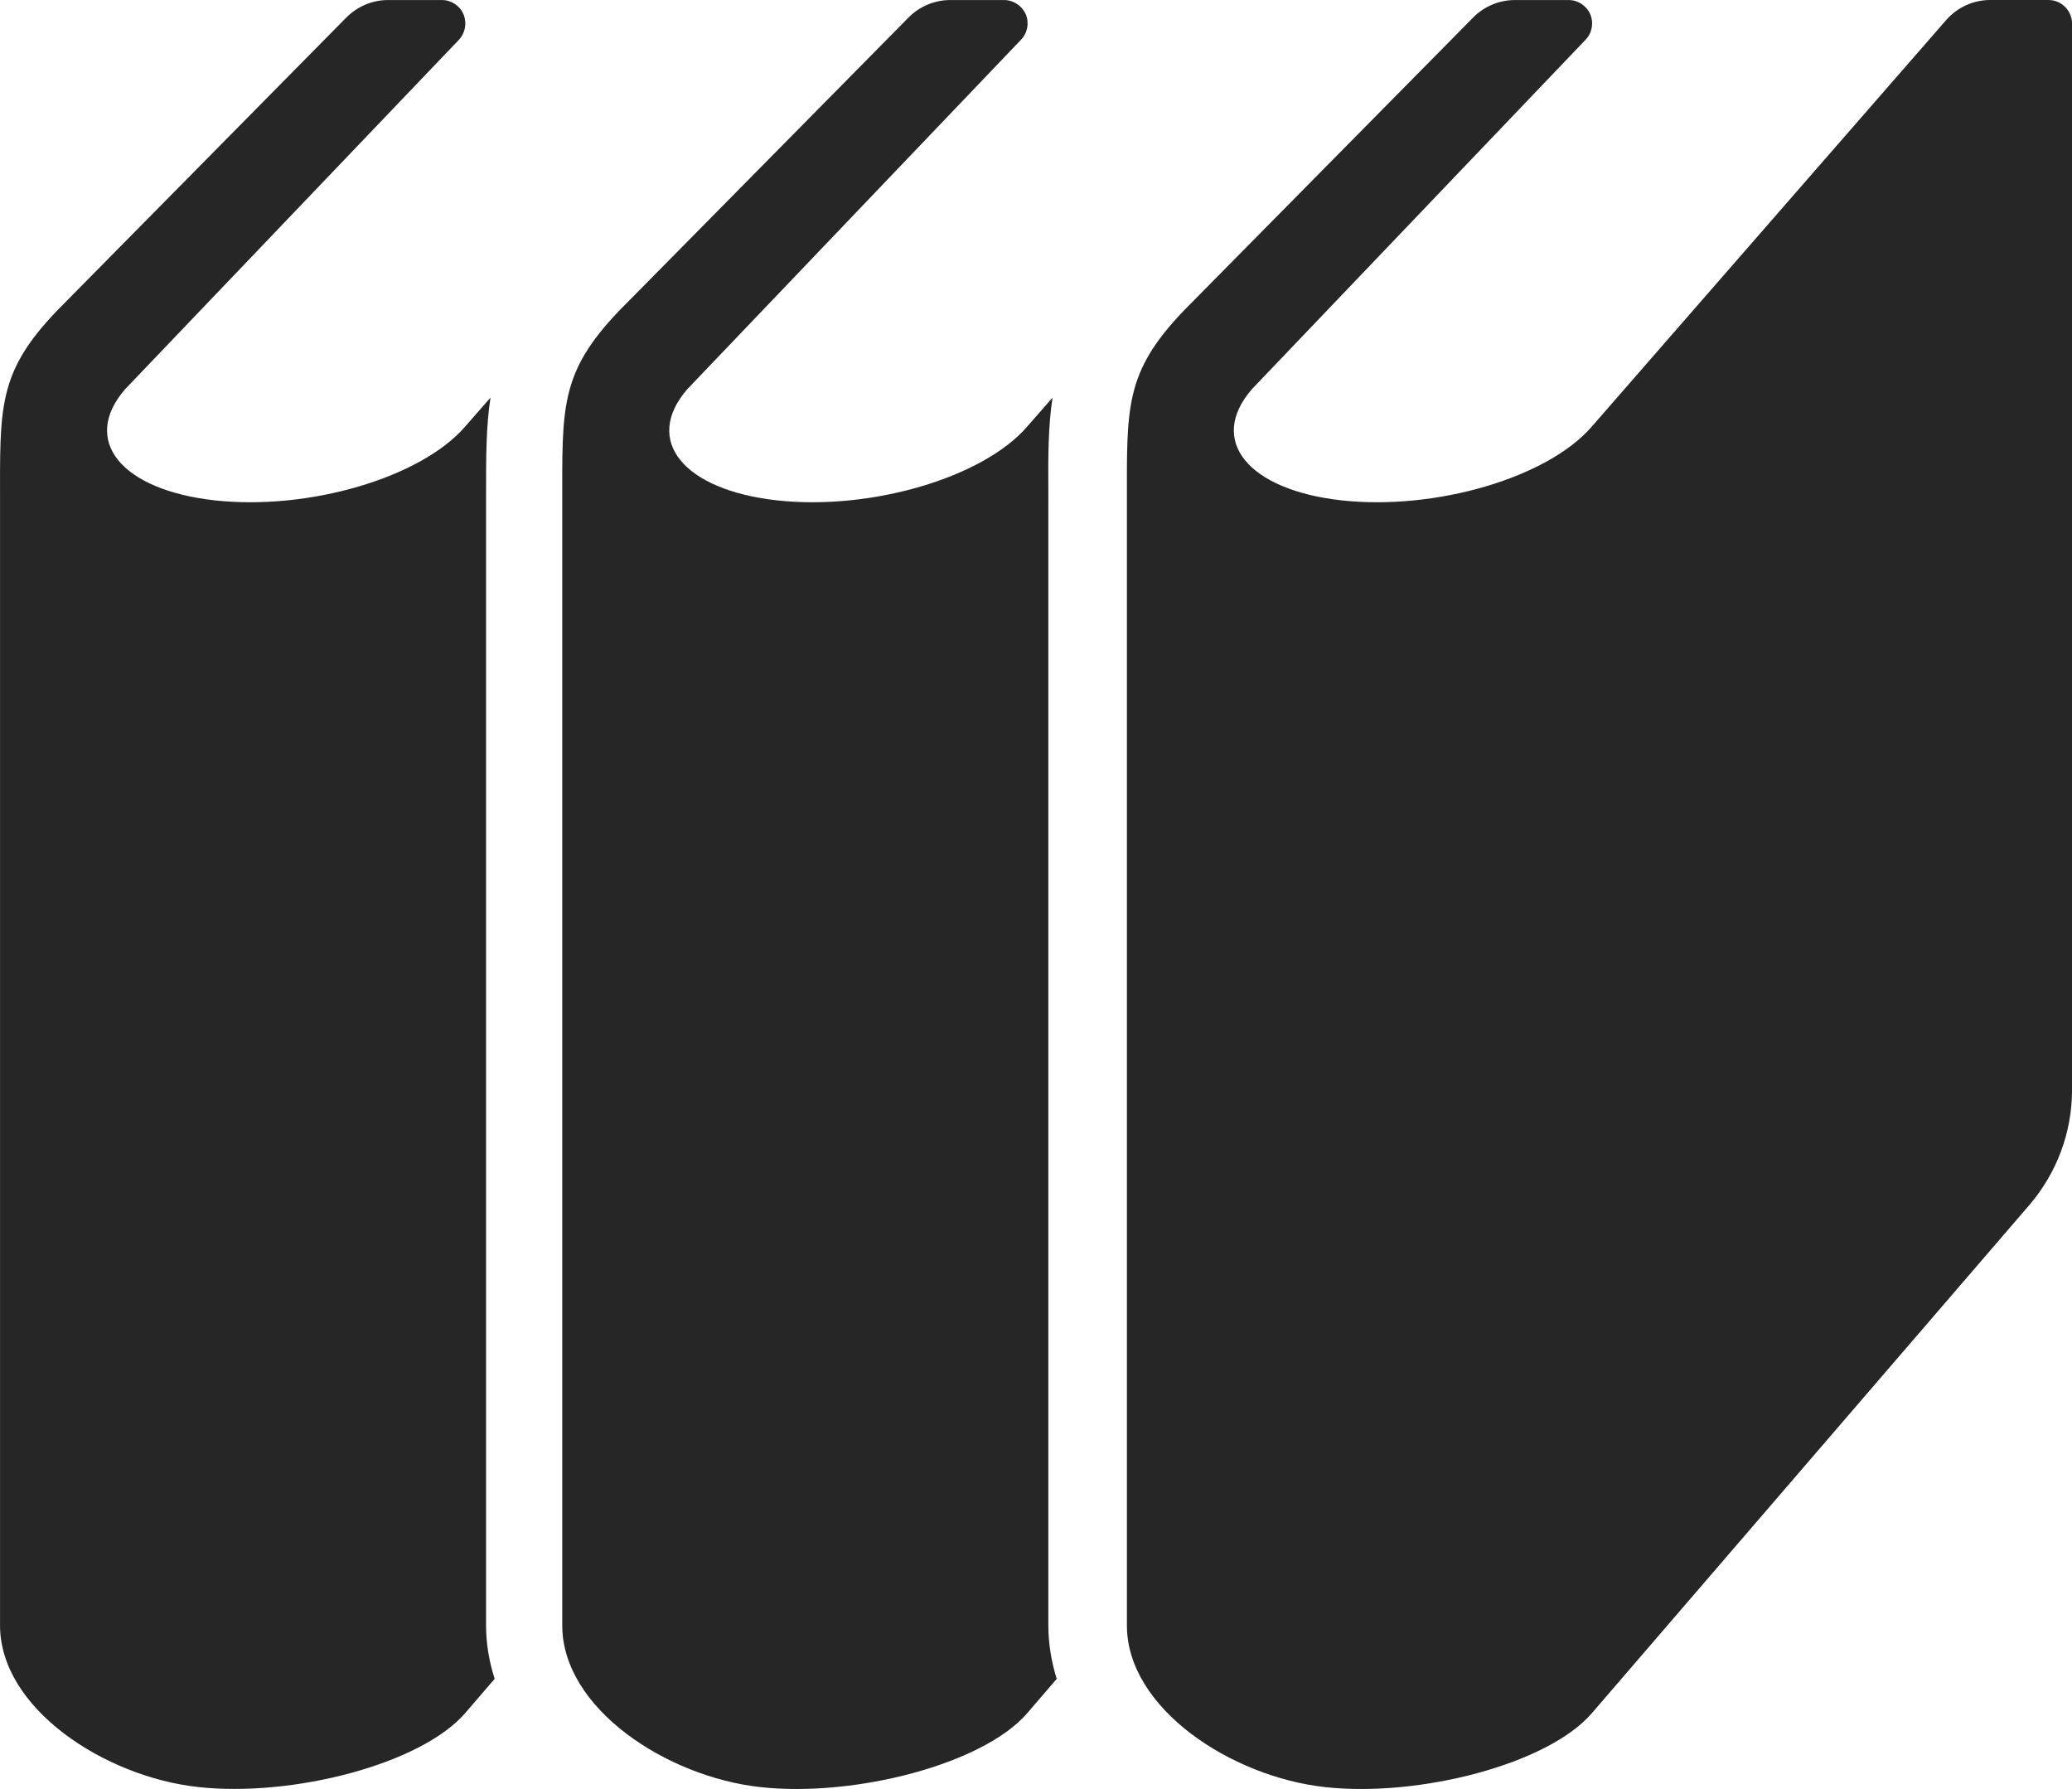
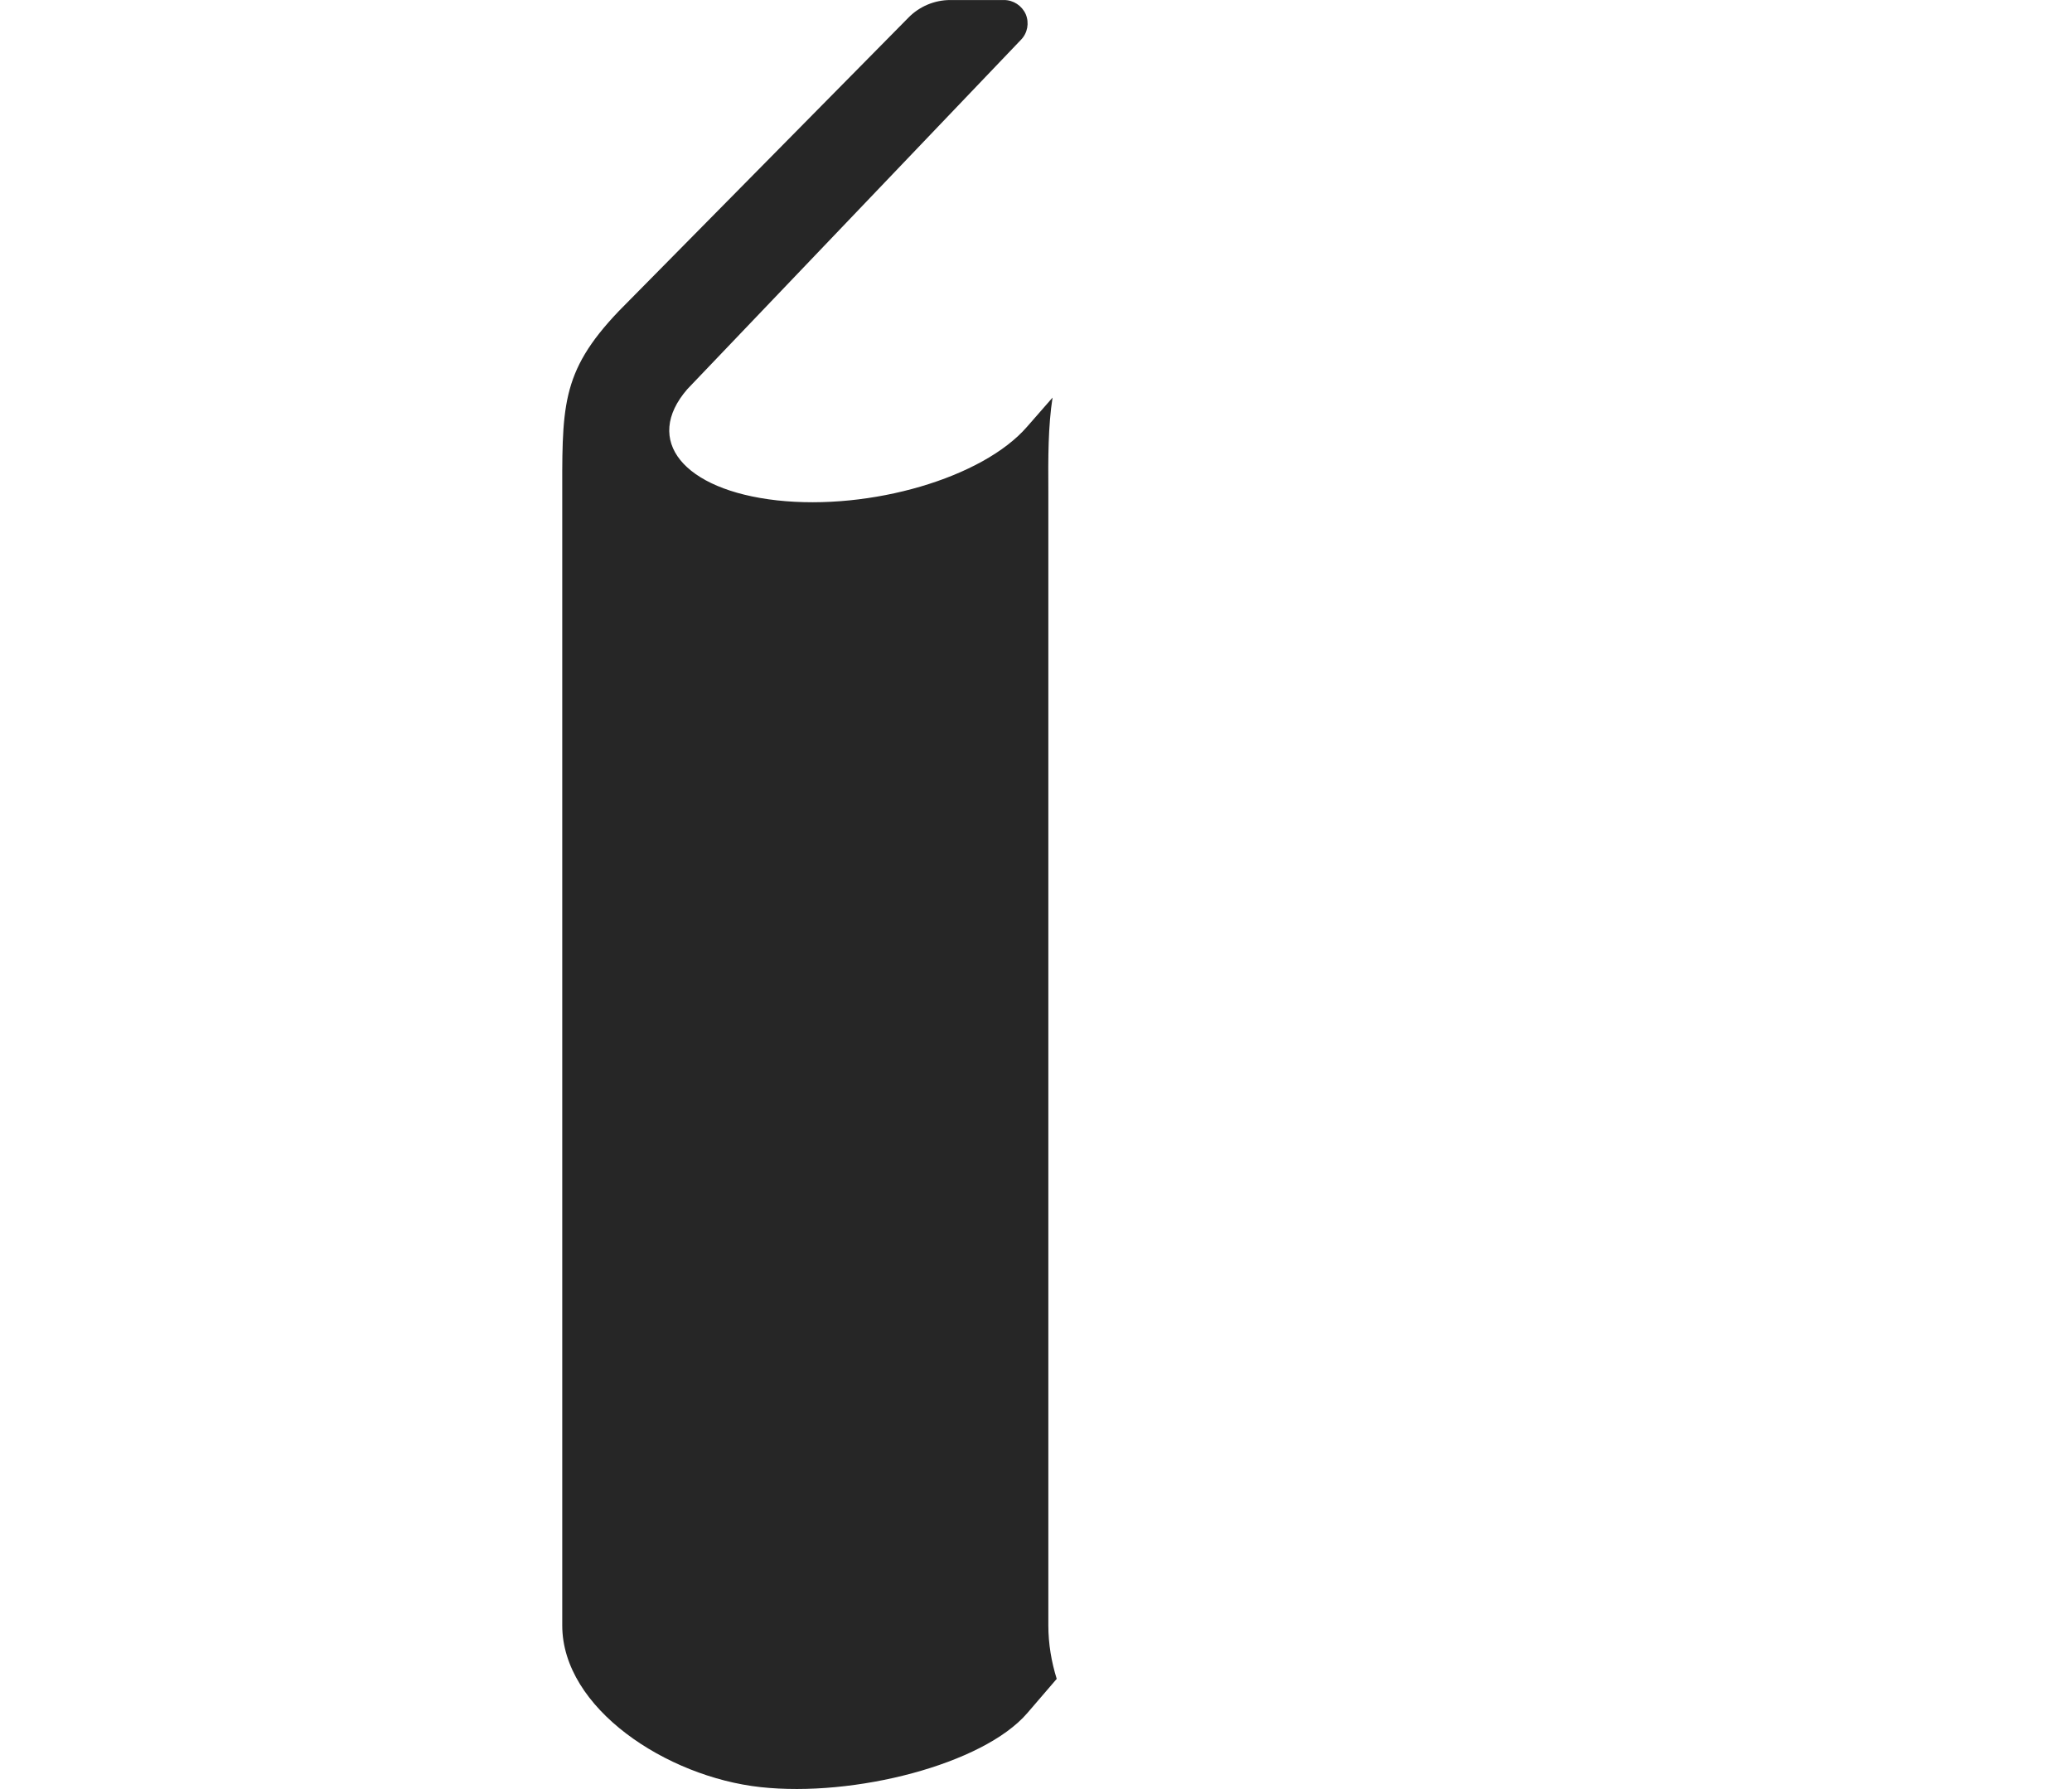
<svg xmlns="http://www.w3.org/2000/svg" id="_レイヤー_2" data-name="レイヤー_2" viewBox="0 0 70 60.422">
  <defs>
    <style>
      .cls-1 {
        fill: #262626;
      }
    </style>
  </defs>
  <g id="_レイヤー_3" data-name="レイヤー_3">
    <g>
      <path class="cls-1" d="M35.417,16.627c-.008-1.19-.008-2.222.142-3.198l-.858.981c-1.493,1.727-5.283,2.838-8.45,2.49-3.173-.352-4.532-2.028-3.029-3.758L34.491,1.345c.224-.229.286-.567.163-.864-.131-.291-.417-.48-.735-.48h-1.814c-.531,0-1.043.215-1.413.593l-9.783,9.91c-2.005,2.098-1.914,3.265-1.914,6.536v37.859c0,2.8,3.522,5.114,6.694,5.461,3.17.349,7.519-.768,9.012-2.494l.999-1.162c-.178-.574-.283-1.177-.283-1.806V16.627Z" />
-       <path class="cls-1" d="M16.421,16.627c0-1.19,0-2.222.15-3.198l-.858.981c-1.496,1.727-5.283,2.838-8.457,2.49-3.172-.352-4.531-2.028-3.026-3.758L15.503,1.345c.215-.229.278-.567.155-.864-.123-.291-.414-.48-.727-.48h-1.82c-.531,0-1.037.215-1.413.593L1.918,10.502C-.091,12.601.001,13.767.001,17.038v37.859c0,2.8,3.522,5.114,6.695,5.461,3.175.349,7.52-.768,9.017-2.494l.999-1.162c-.185-.574-.291-1.177-.291-1.806V16.627Z" />
-       <path class="cls-1" d="M69.205,0h-1.969c-.574,0-1.116.251-1.492.683l-11.969,13.727c-1.492,1.727-5.281,2.838-8.451,2.49-3.173-.352-4.531-2.028-3.028-3.758L53.564,1.345c.223-.229.284-.567.161-.864-.128-.291-.414-.48-.733-.48h-1.812c-.531,0-1.043.215-1.413.593l-9.786,9.91c-2.004,2.098-1.91,3.265-1.91,6.536v37.859c0,2.8,3.522,5.114,6.695,5.461,3.17.349,7.519-.768,9.011-2.494l14.781-17.164c.931-1.086,1.443-2.459,1.443-3.886V.795c0-.438-.359-.795-.795-.795Z" />
    </g>
  </g>
</svg>